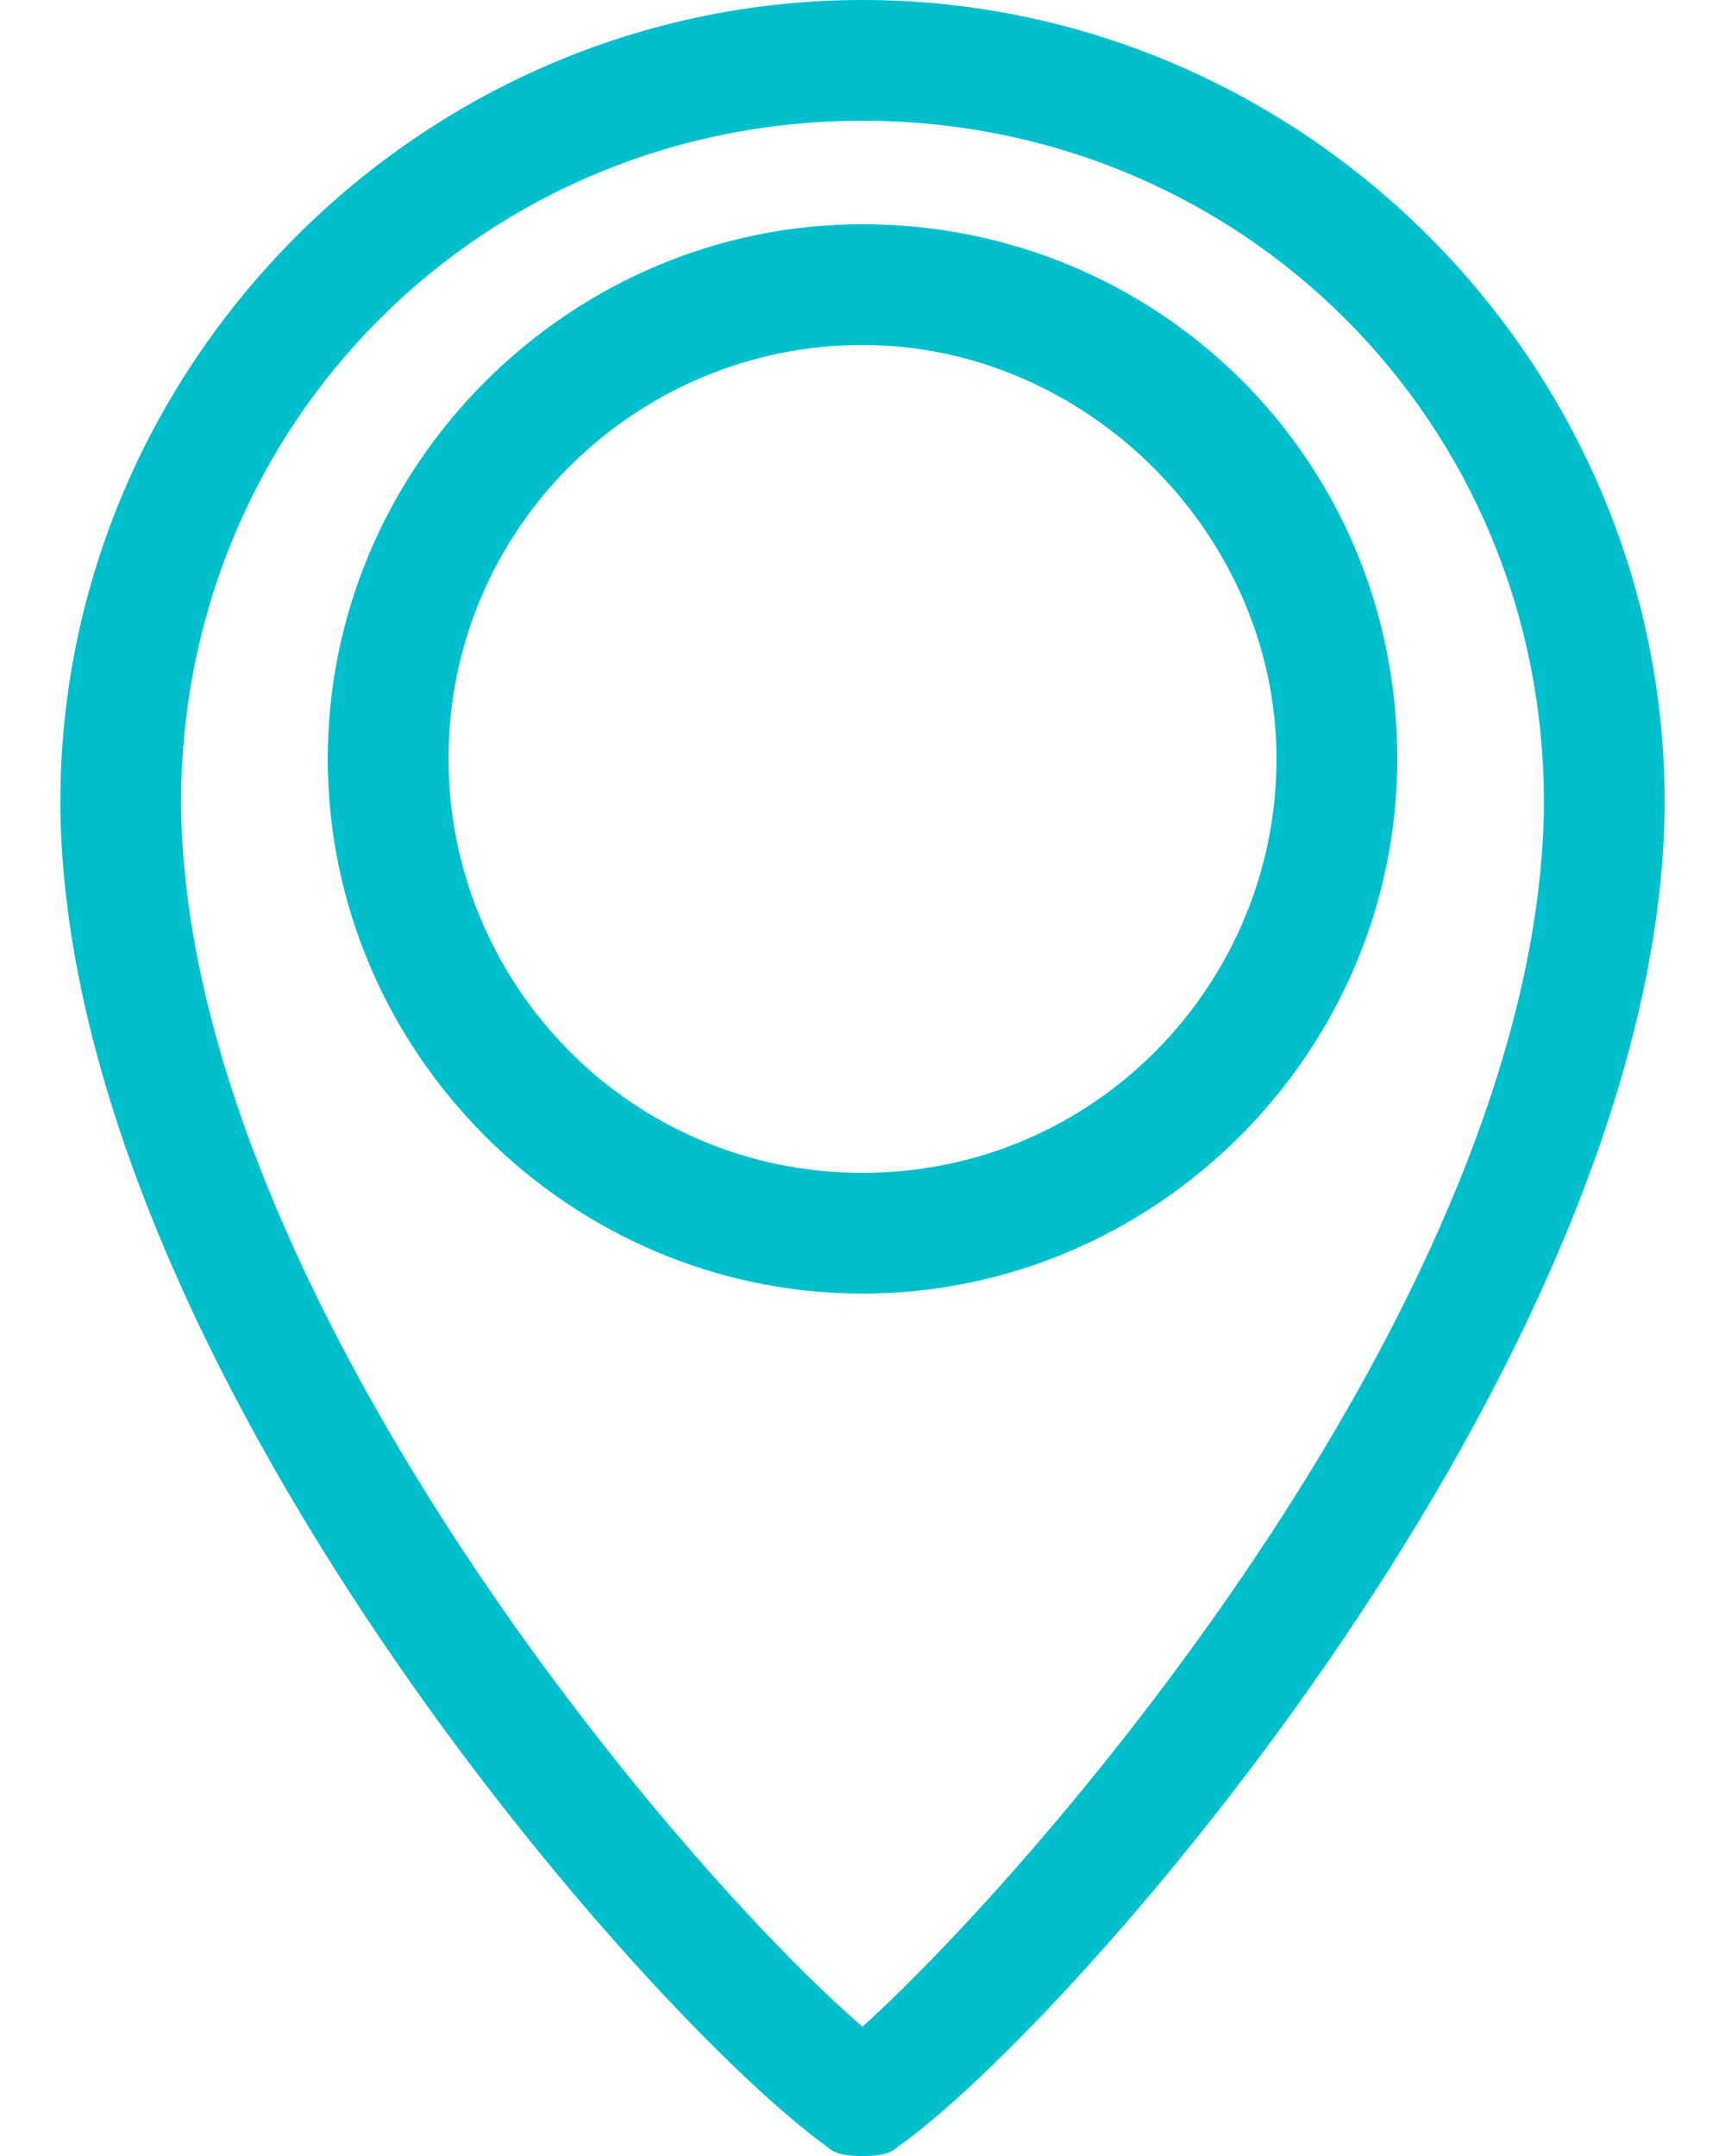
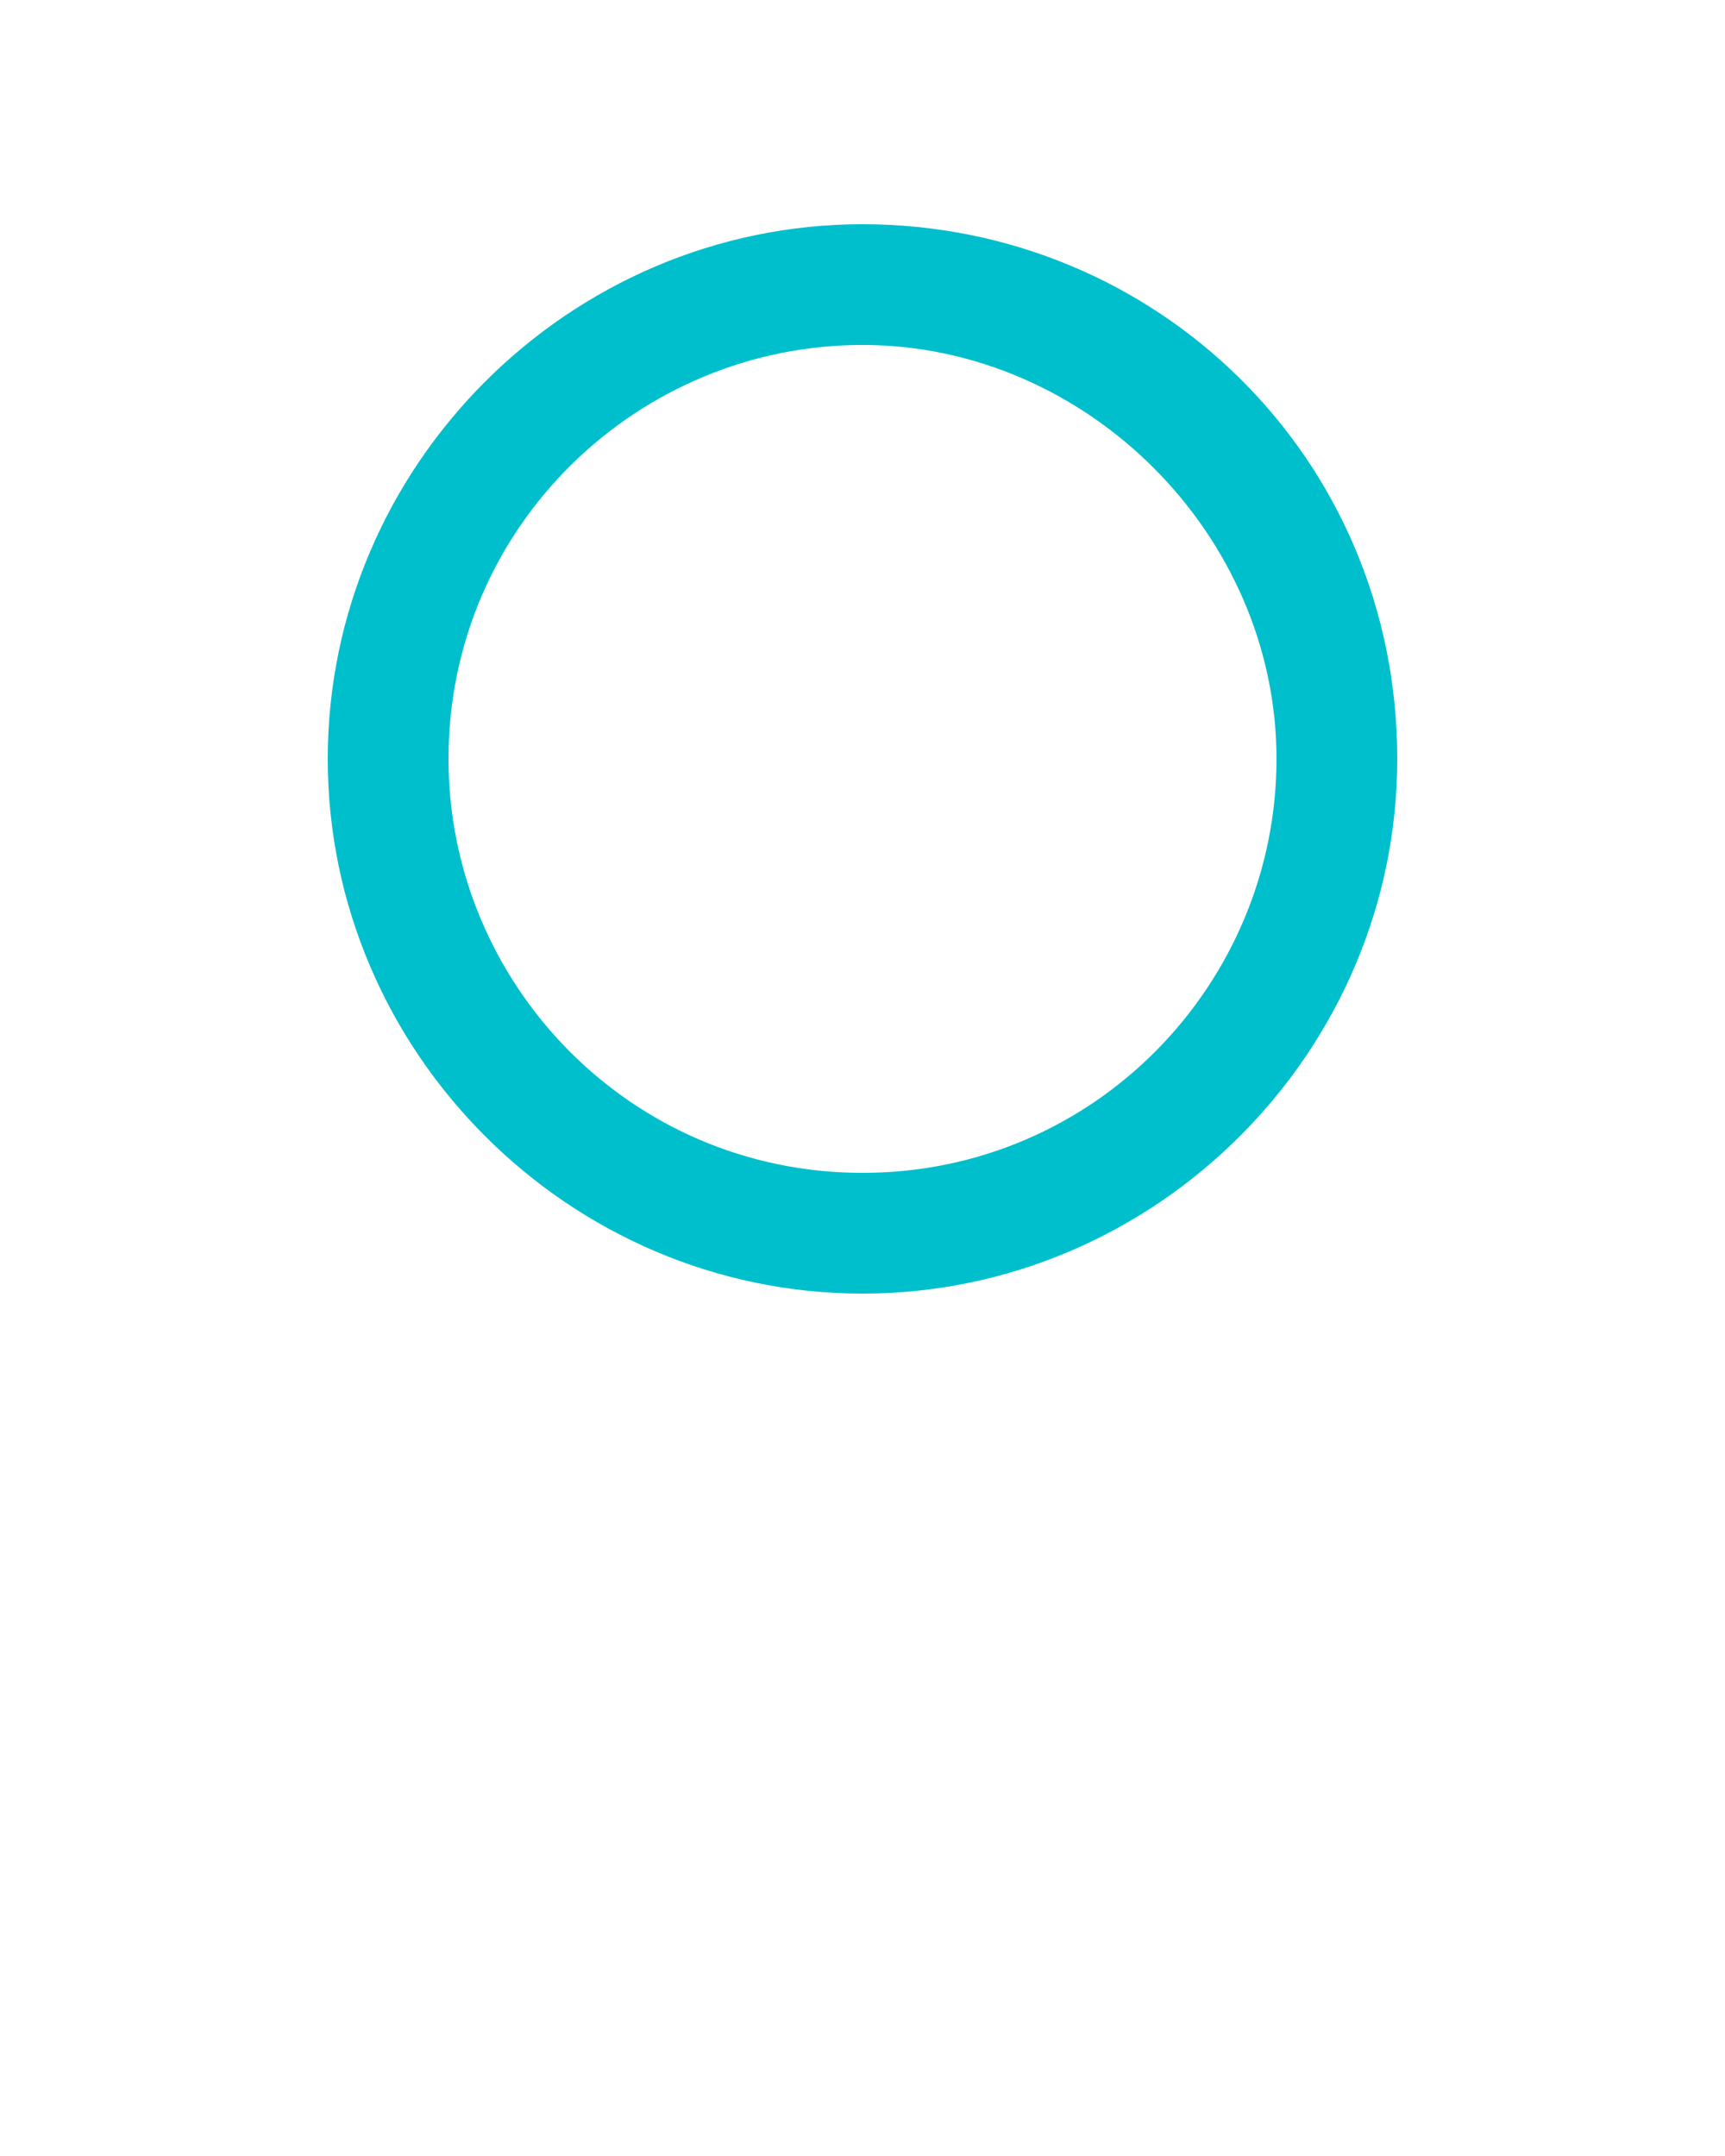
<svg xmlns="http://www.w3.org/2000/svg" version="1.1" id="Layer_1" x="0px" y="0px" width="20px" height="25px" viewBox="0 0 20 25" style="enable-background:new 0 0 20 25;" xml:space="preserve">
  <style type="text/css">
	.st0{fill:#00BFCD;}
</style>
  <g>
    <g>
      <g>
        <g id="mark_1_">
          <g>
-             <path class="st0" d="M10,0C4.9,0,0.7,4.2,0.7,9.3c0,0,0,0.1,0,0.1c0.1,6.4,6.8,14,8.9,15.5C9.7,25,9.9,25,10,25       c0.1,0,0.3,0,0.4-0.1c2-1.4,8.8-9.1,8.9-15.5c0,0,0-0.1,0-0.1C19.3,4.2,15.1,0,10,0z M17.9,9.4c-0.1,5.6-5.8,12.2-7.9,14.1       c-2.1-1.8-7.8-8.5-7.9-14.1l0-0.1c0-4.4,3.5-7.9,7.9-7.9c4.4,0,7.9,3.5,7.9,7.9L17.9,9.4z" />
            <path class="st0" d="M10,2.6c-3.4,0-6.2,2.8-6.2,6.2c0,3.4,2.8,6.2,6.2,6.2s6.2-2.8,6.2-6.2C16.2,5.3,13.4,2.6,10,2.6z        M10,13.6c-2.7,0-4.8-2.2-4.8-4.8c0-2.7,2.2-4.8,4.8-4.8s4.8,2.2,4.8,4.8C14.8,11.4,12.7,13.6,10,13.6z" />
          </g>
        </g>
      </g>
    </g>
  </g>
</svg>